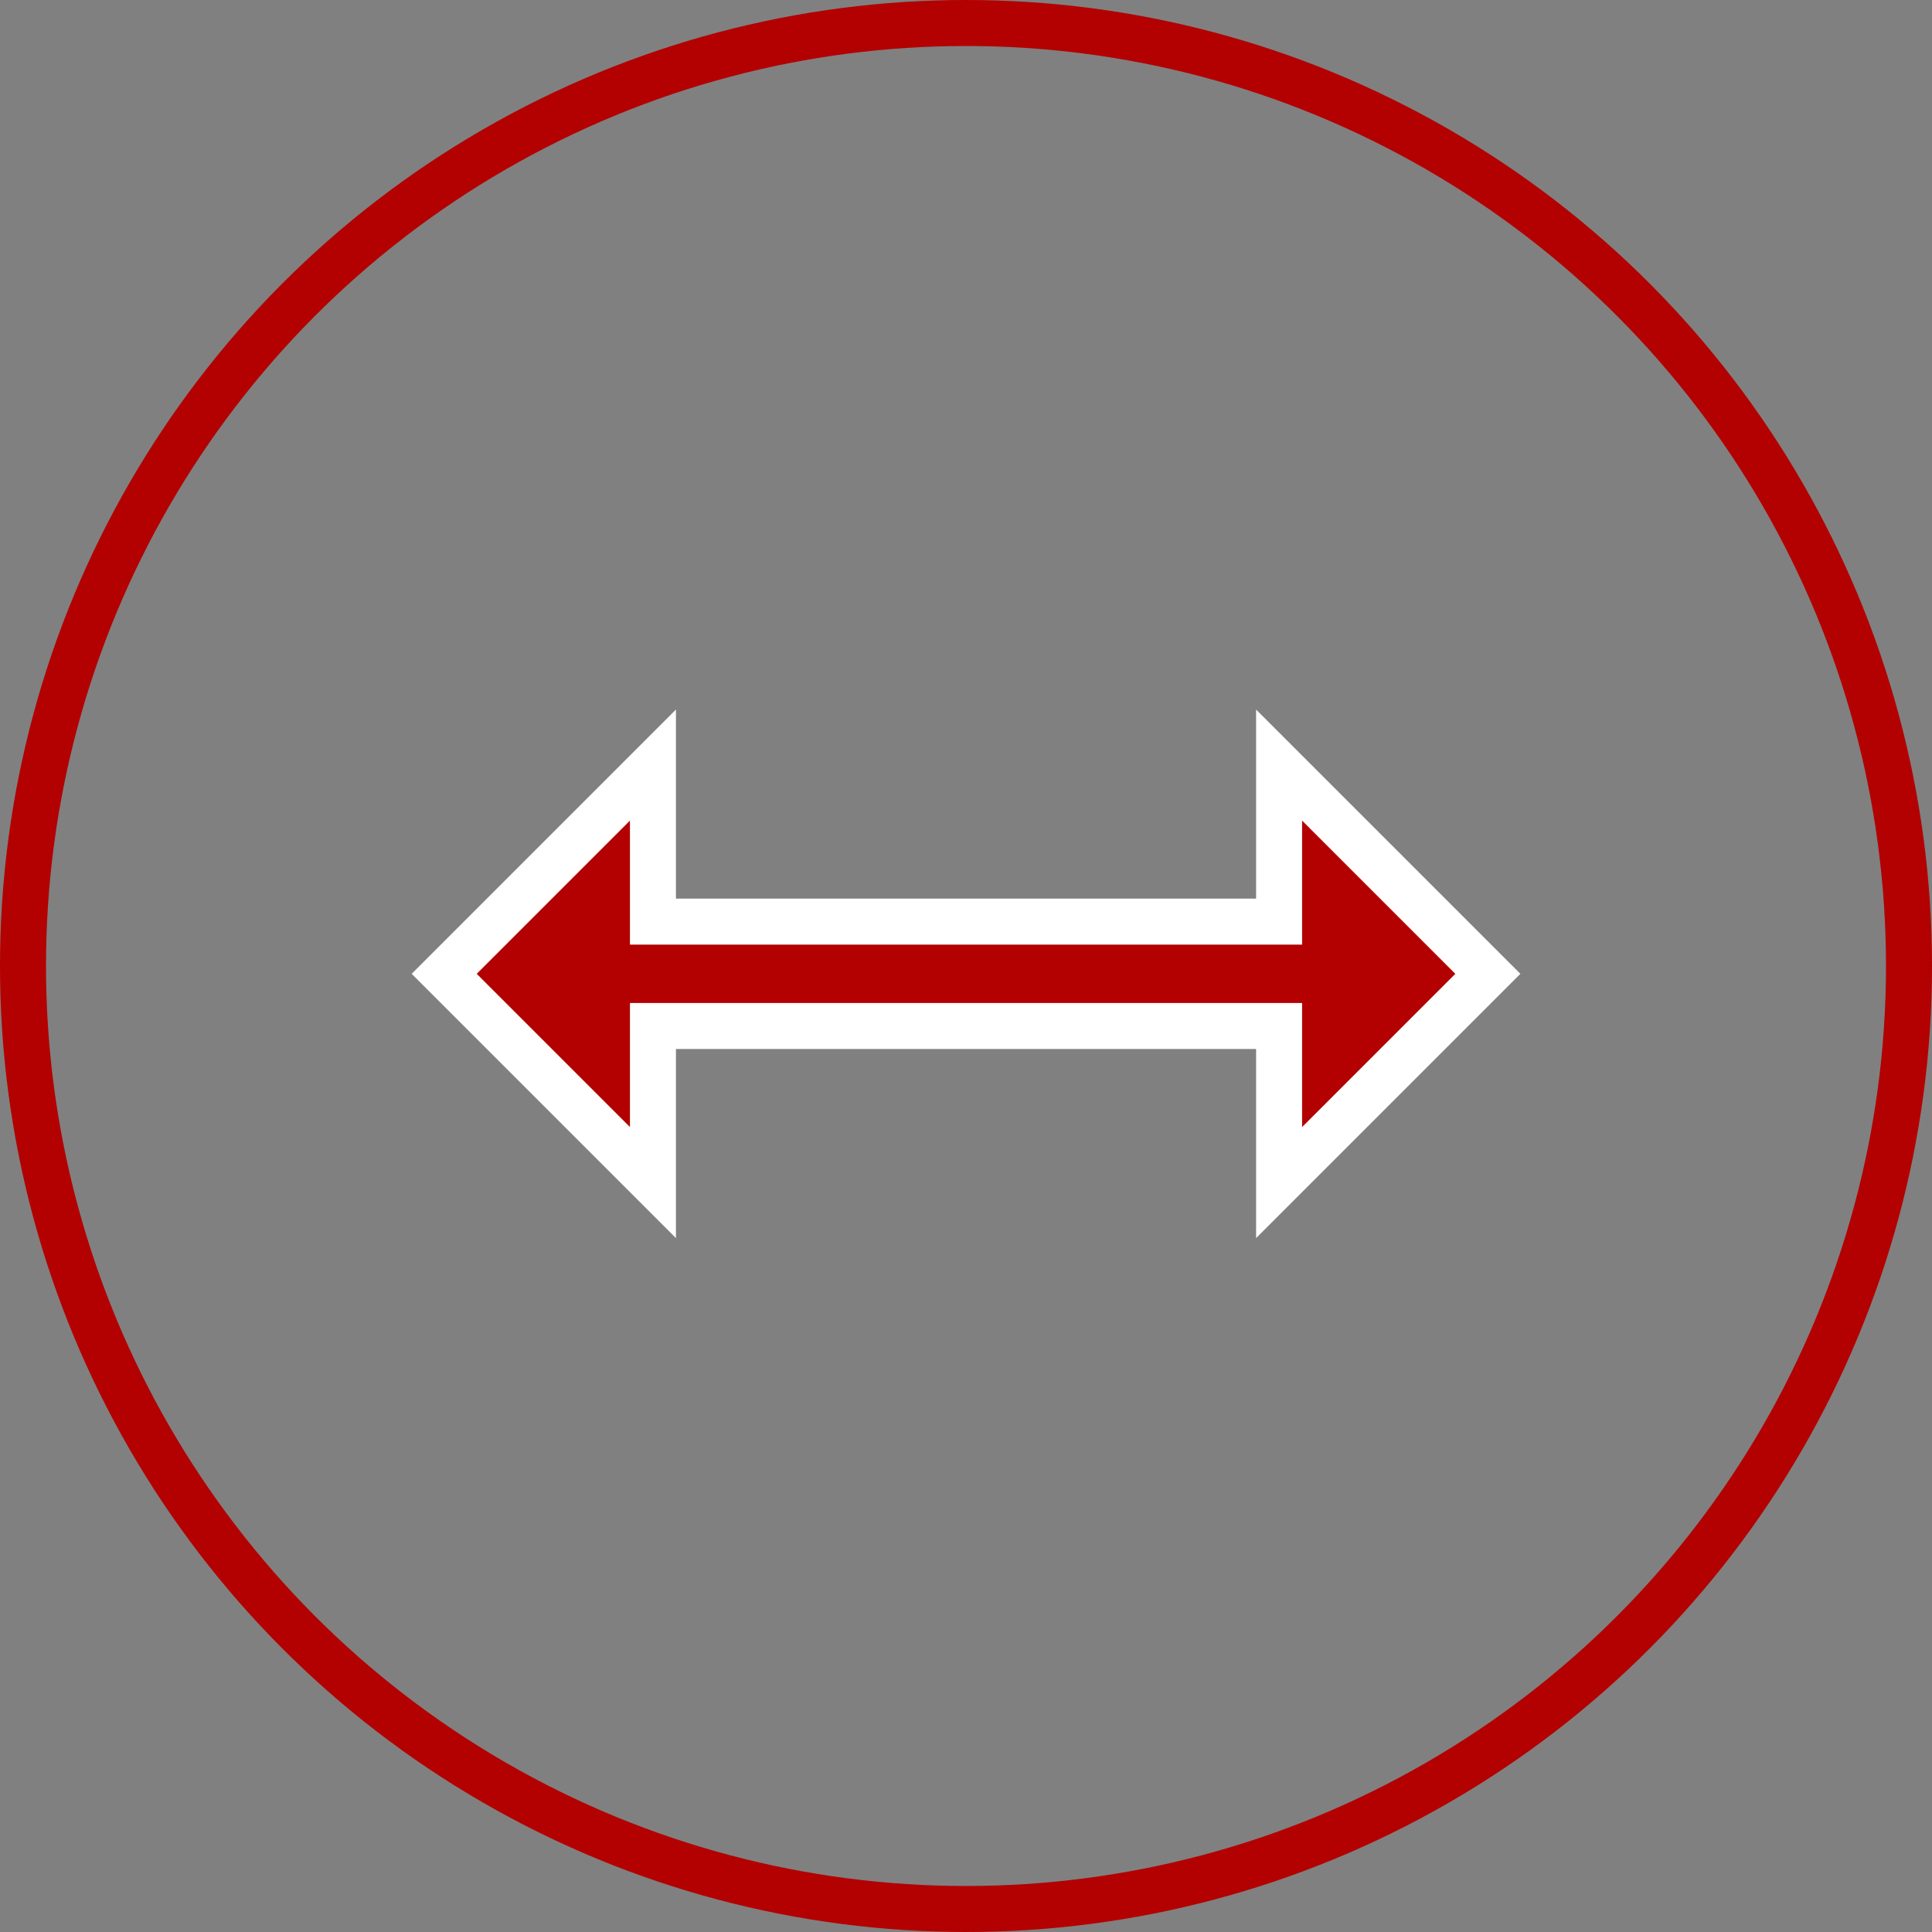
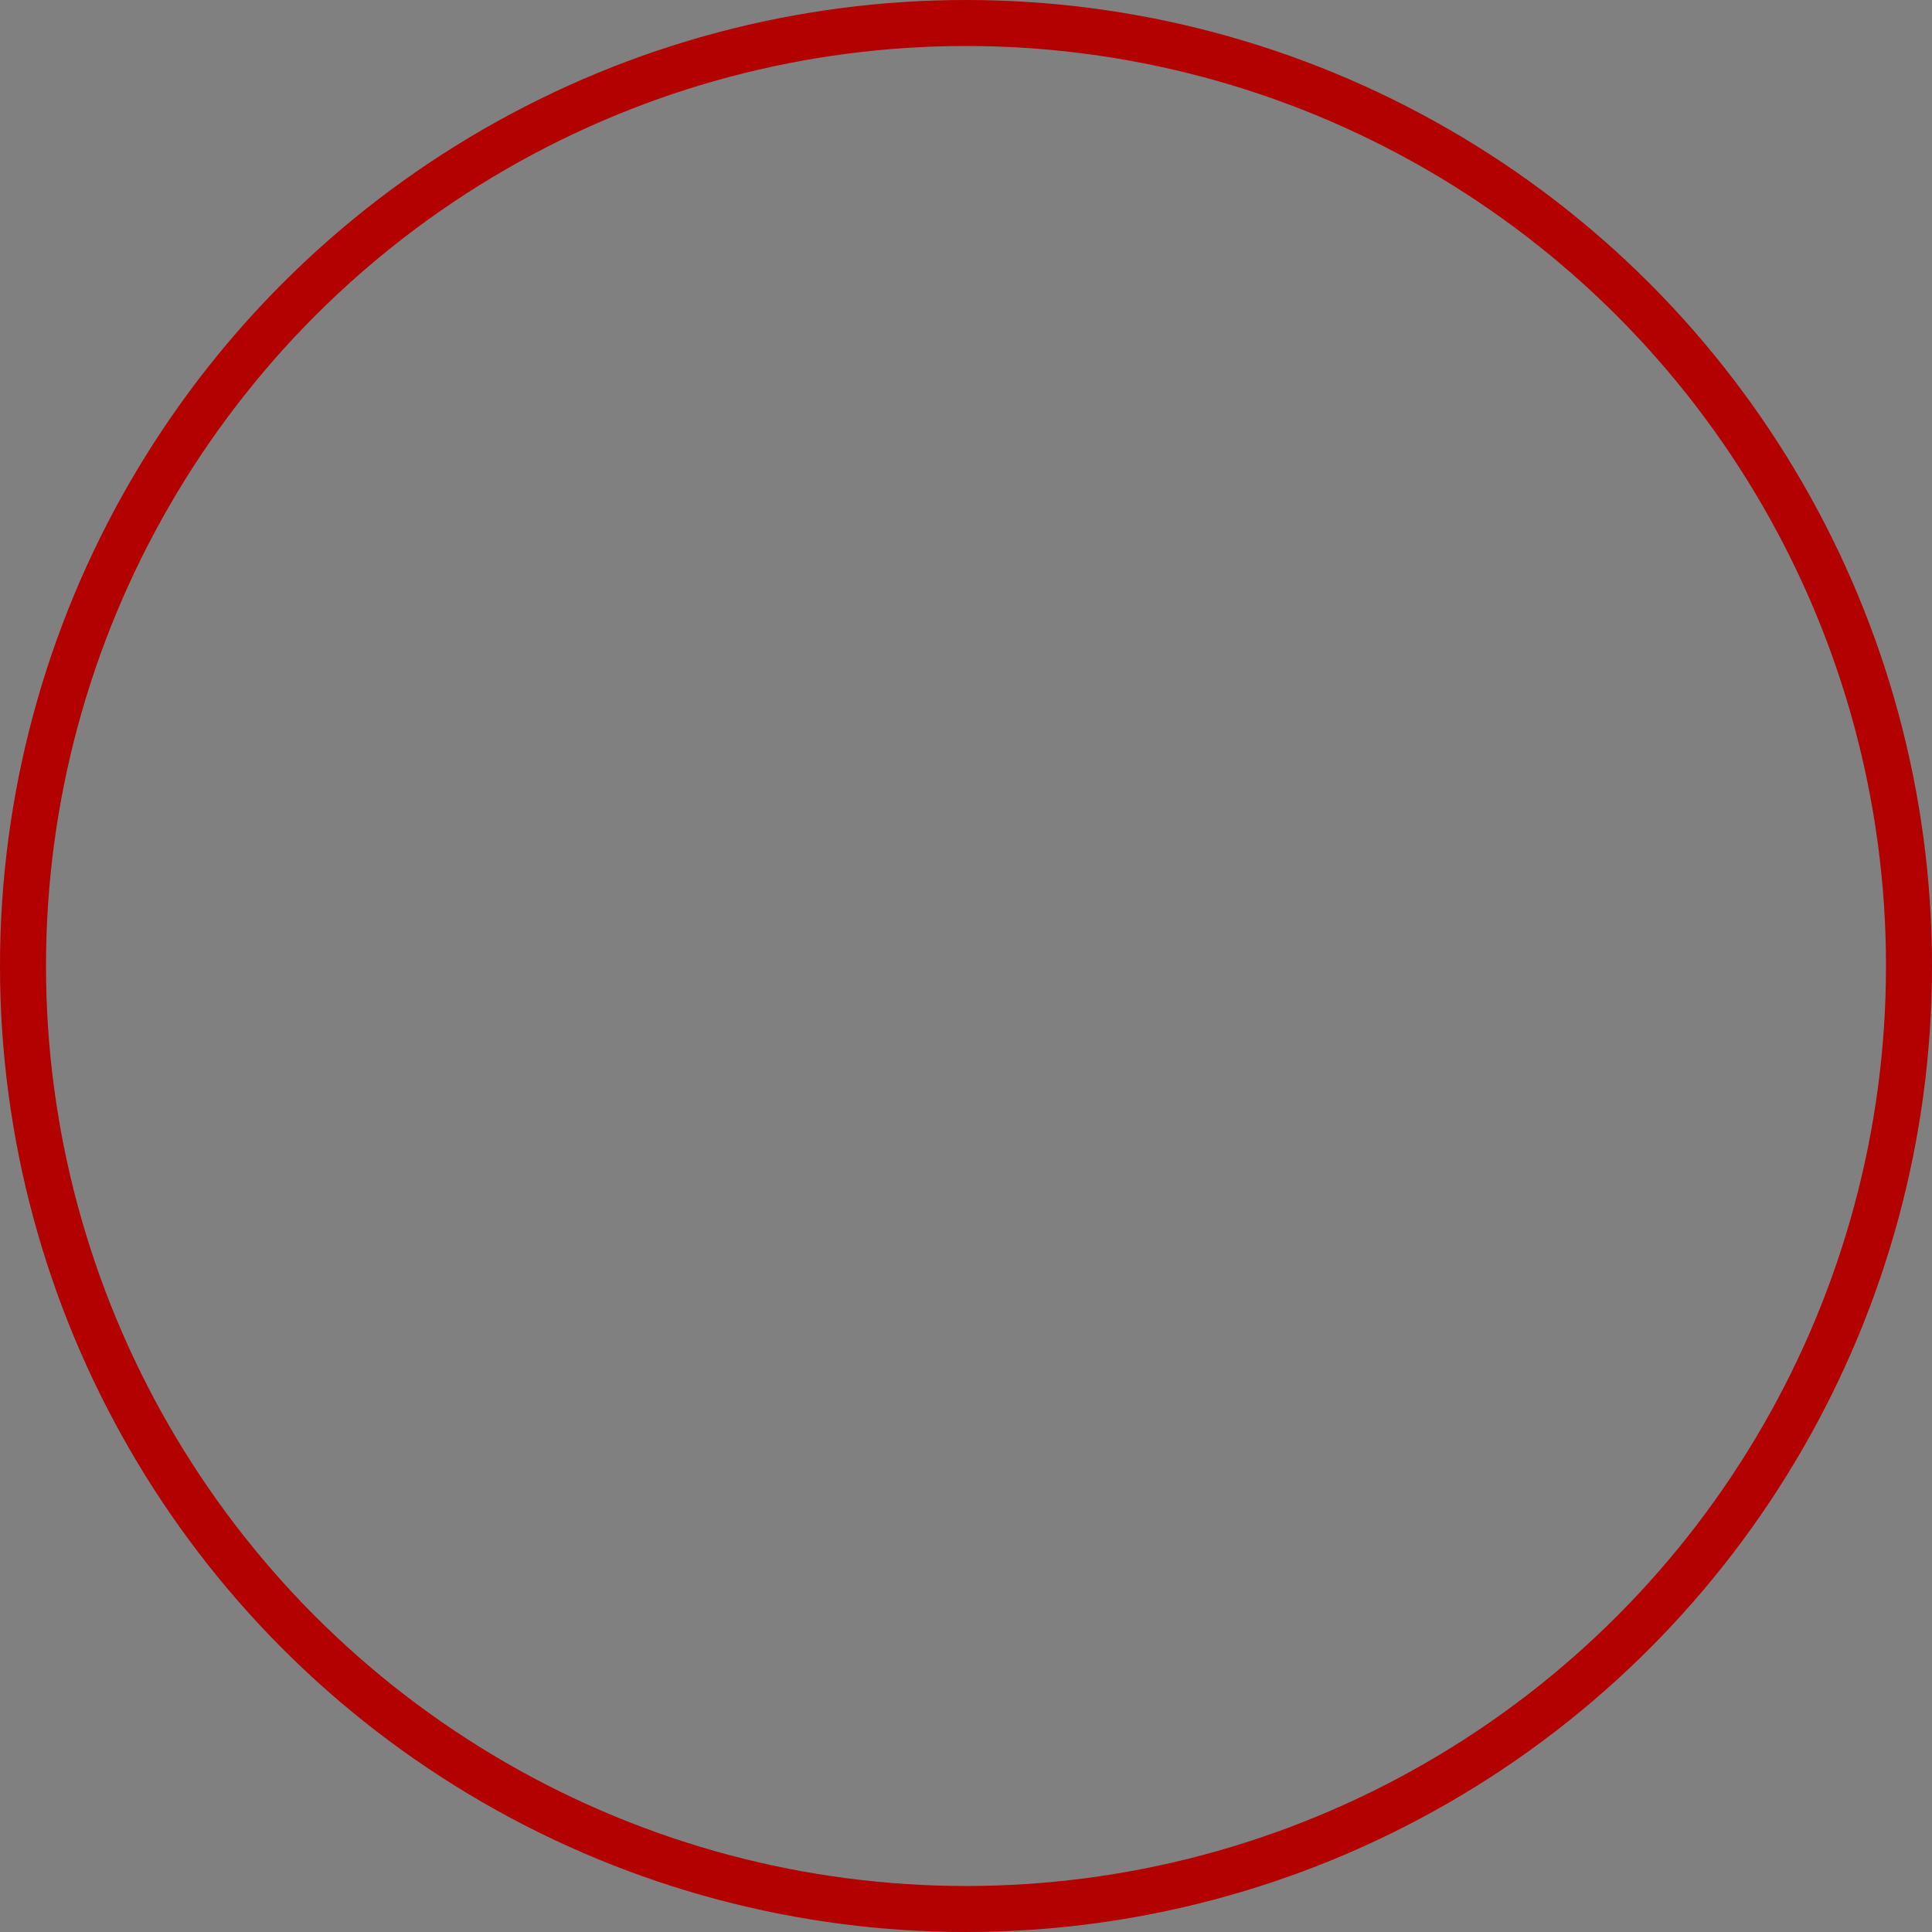
<svg xmlns="http://www.w3.org/2000/svg" width="84" height="84" viewBox="0 0 84 84">
  <rect x="0" y="0" width="84" height="84" fill="#808080" stroke="none" />
  <g id="sirka" transform="translate(-212 -344)">
    <g id="Ellipse_5" data-name="Ellipse 5" transform="translate(212 344)" fill="none" stroke="#b30000" stroke-width="2">
-       <circle cx="42" cy="42" r="42" stroke="none" />
      <circle cx="42" cy="42" r="41" fill="none" />
    </g>
-     <path id="icons8_resize_vertical" d="M17.076,2,8,11.076h6.807V38.3H8l9.076,9.076L26.152,38.3H19.345V11.076h6.807Z" transform="translate(278.689 369.264) rotate(90)" fill="#b30000" stroke="#fff" stroke-width="2" />
  </g>
</svg>